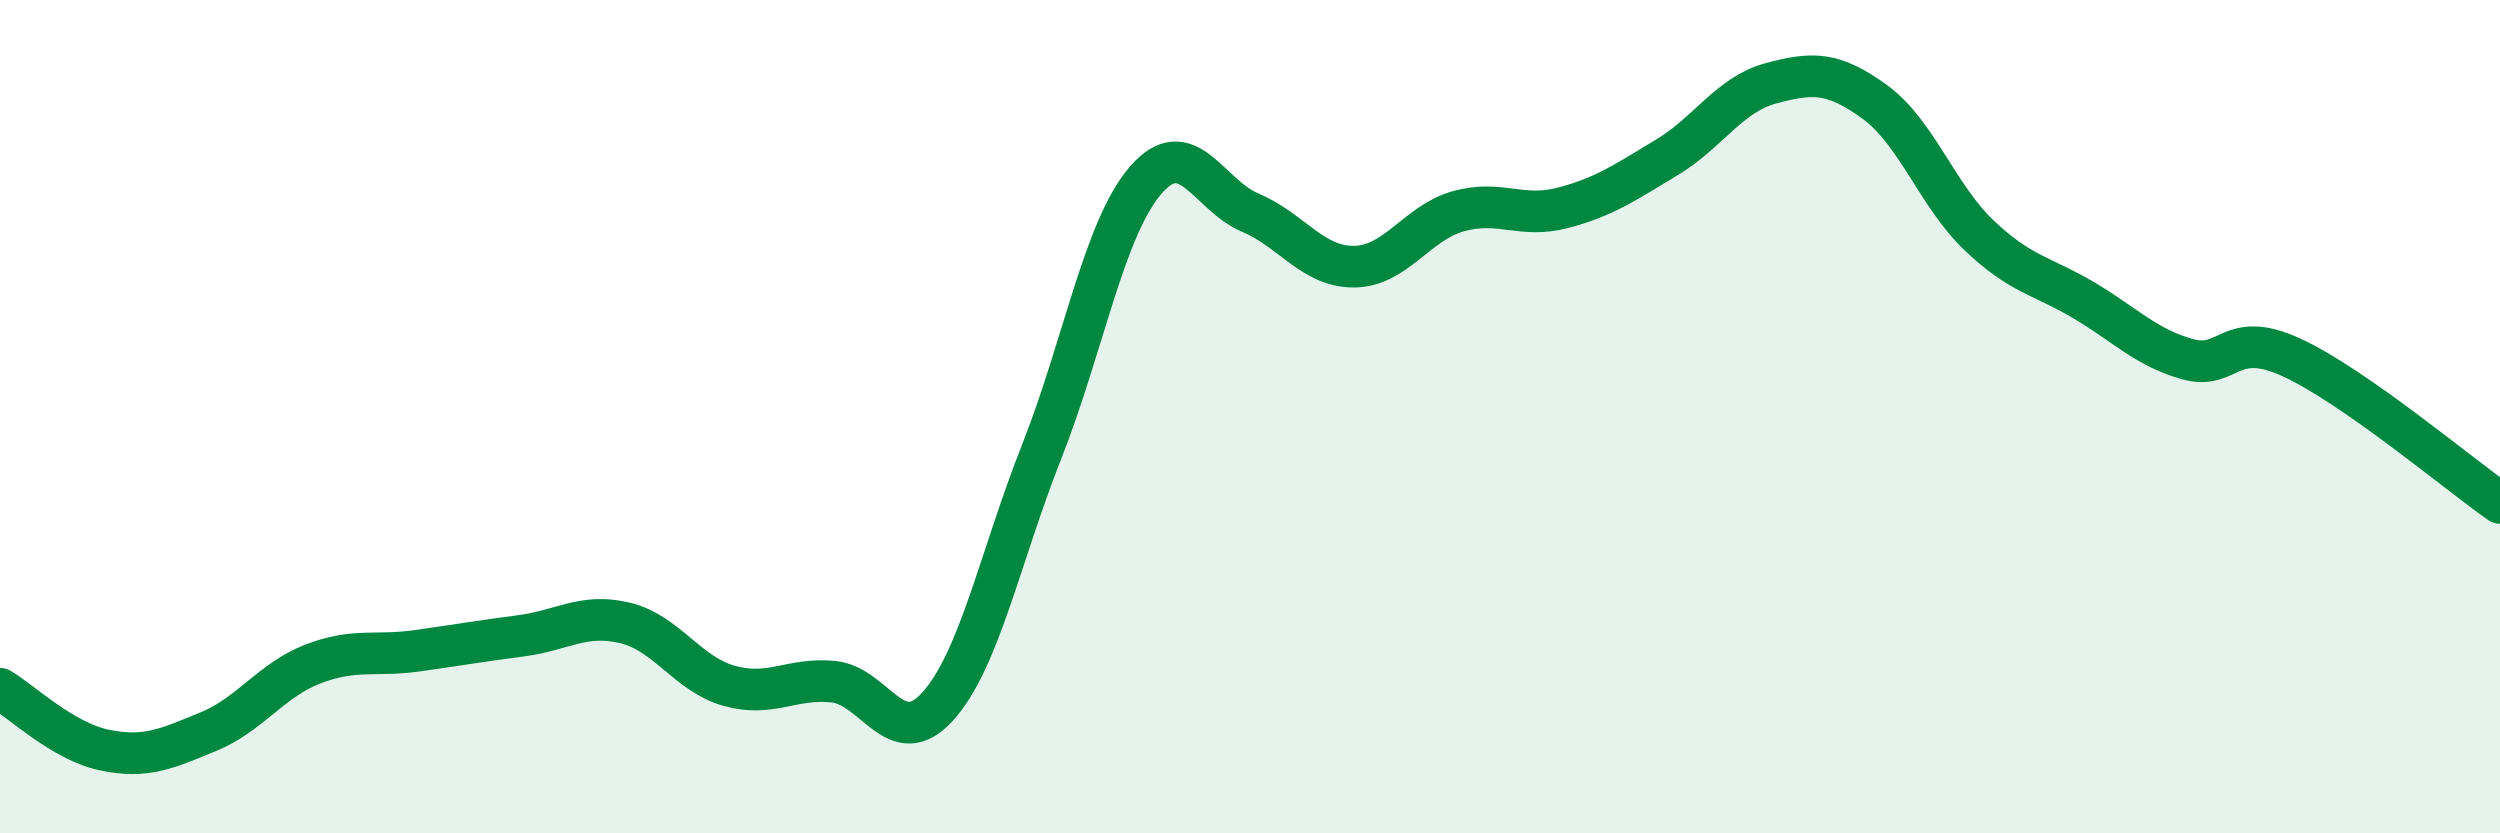
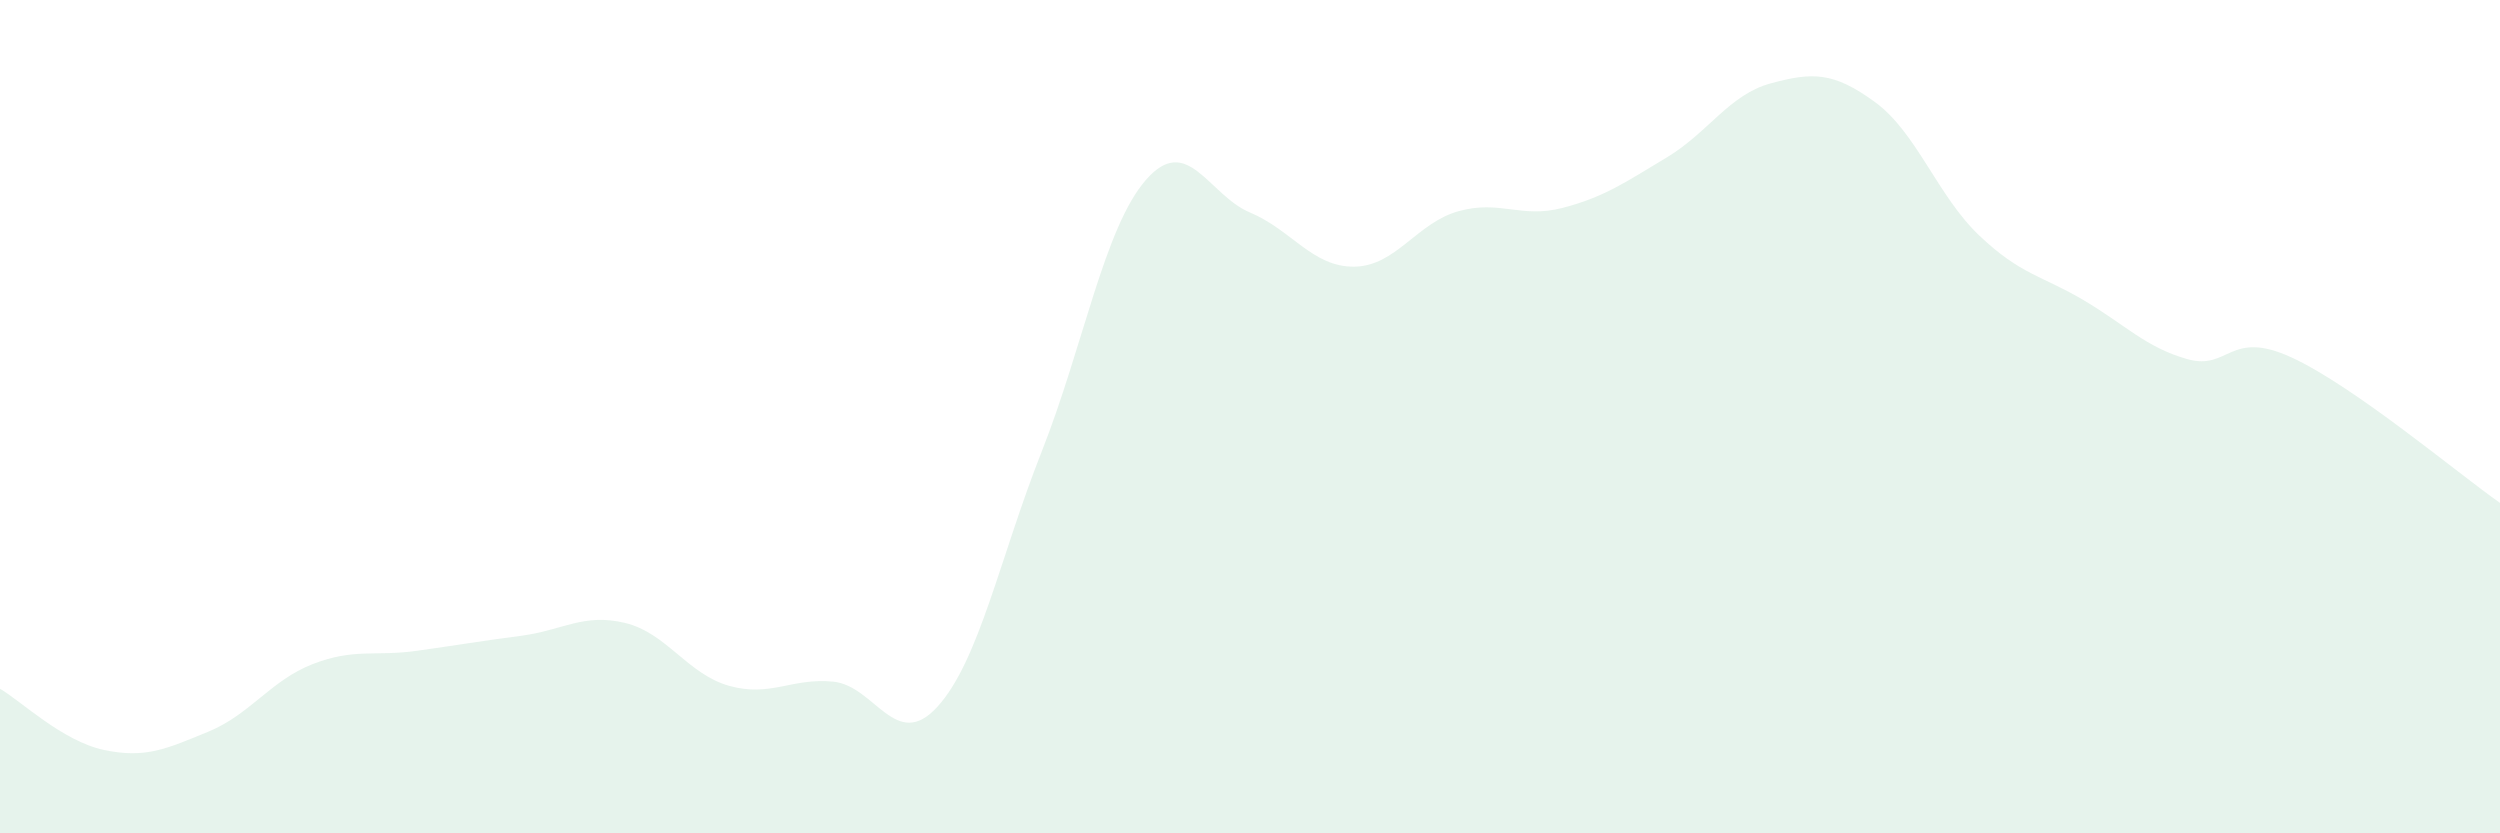
<svg xmlns="http://www.w3.org/2000/svg" width="60" height="20" viewBox="0 0 60 20">
  <path d="M 0,16.53 C 0.5,16.82 1.5,17.79 2.5,18 C 3.5,18.21 4,17.97 5,17.56 C 6,17.15 6.5,16.33 7.5,15.94 C 8.5,15.55 9,15.76 10,15.62 C 11,15.48 11.5,15.39 12.5,15.26 C 13.5,15.13 14,14.71 15,14.95 C 16,15.19 16.5,16.18 17.5,16.46 C 18.5,16.74 19,16.26 20,16.36 C 21,16.46 21.5,18.06 22.5,16.96 C 23.5,15.86 24,13.37 25,10.84 C 26,8.31 26.5,5.47 27.5,4.32 C 28.5,3.17 29,4.68 30,5.1 C 31,5.52 31.5,6.41 32.5,6.4 C 33.5,6.39 34,5.35 35,5.07 C 36,4.79 36.5,5.25 37.5,4.99 C 38.5,4.73 39,4.38 40,3.78 C 41,3.18 41.5,2.27 42.5,2 C 43.5,1.73 44,1.72 45,2.45 C 46,3.18 46.5,4.7 47.5,5.65 C 48.5,6.6 49,6.61 50,7.2 C 51,7.79 51.5,8.34 52.5,8.62 C 53.5,8.9 53.5,7.89 55,8.58 C 56.5,9.27 59,11.37 60,12.07L60 20L0 20Z" fill="#008740" opacity="0.1" stroke-linecap="round" stroke-linejoin="round" />
-   <path d="M 0,16.53 C 0.5,16.82 1.5,17.79 2.5,18 C 3.5,18.21 4,17.97 5,17.56 C 6,17.15 6.5,16.33 7.5,15.94 C 8.5,15.55 9,15.76 10,15.62 C 11,15.48 11.5,15.39 12.5,15.26 C 13.5,15.13 14,14.71 15,14.95 C 16,15.19 16.5,16.18 17.5,16.46 C 18.5,16.74 19,16.26 20,16.36 C 21,16.46 21.5,18.06 22.5,16.96 C 23.5,15.86 24,13.37 25,10.84 C 26,8.31 26.5,5.47 27.5,4.32 C 28.5,3.17 29,4.68 30,5.1 C 31,5.52 31.5,6.41 32.5,6.4 C 33.5,6.39 34,5.35 35,5.07 C 36,4.79 36.5,5.25 37.5,4.99 C 38.5,4.73 39,4.38 40,3.78 C 41,3.18 41.5,2.27 42.5,2 C 43.5,1.73 44,1.72 45,2.45 C 46,3.18 46.5,4.7 47.5,5.65 C 48.5,6.6 49,6.61 50,7.2 C 51,7.79 51.5,8.34 52.5,8.62 C 53.5,8.9 53.5,7.89 55,8.58 C 56.5,9.27 59,11.37 60,12.07" stroke="#008740" stroke-width="1" fill="none" stroke-linecap="round" stroke-linejoin="round" />
</svg>